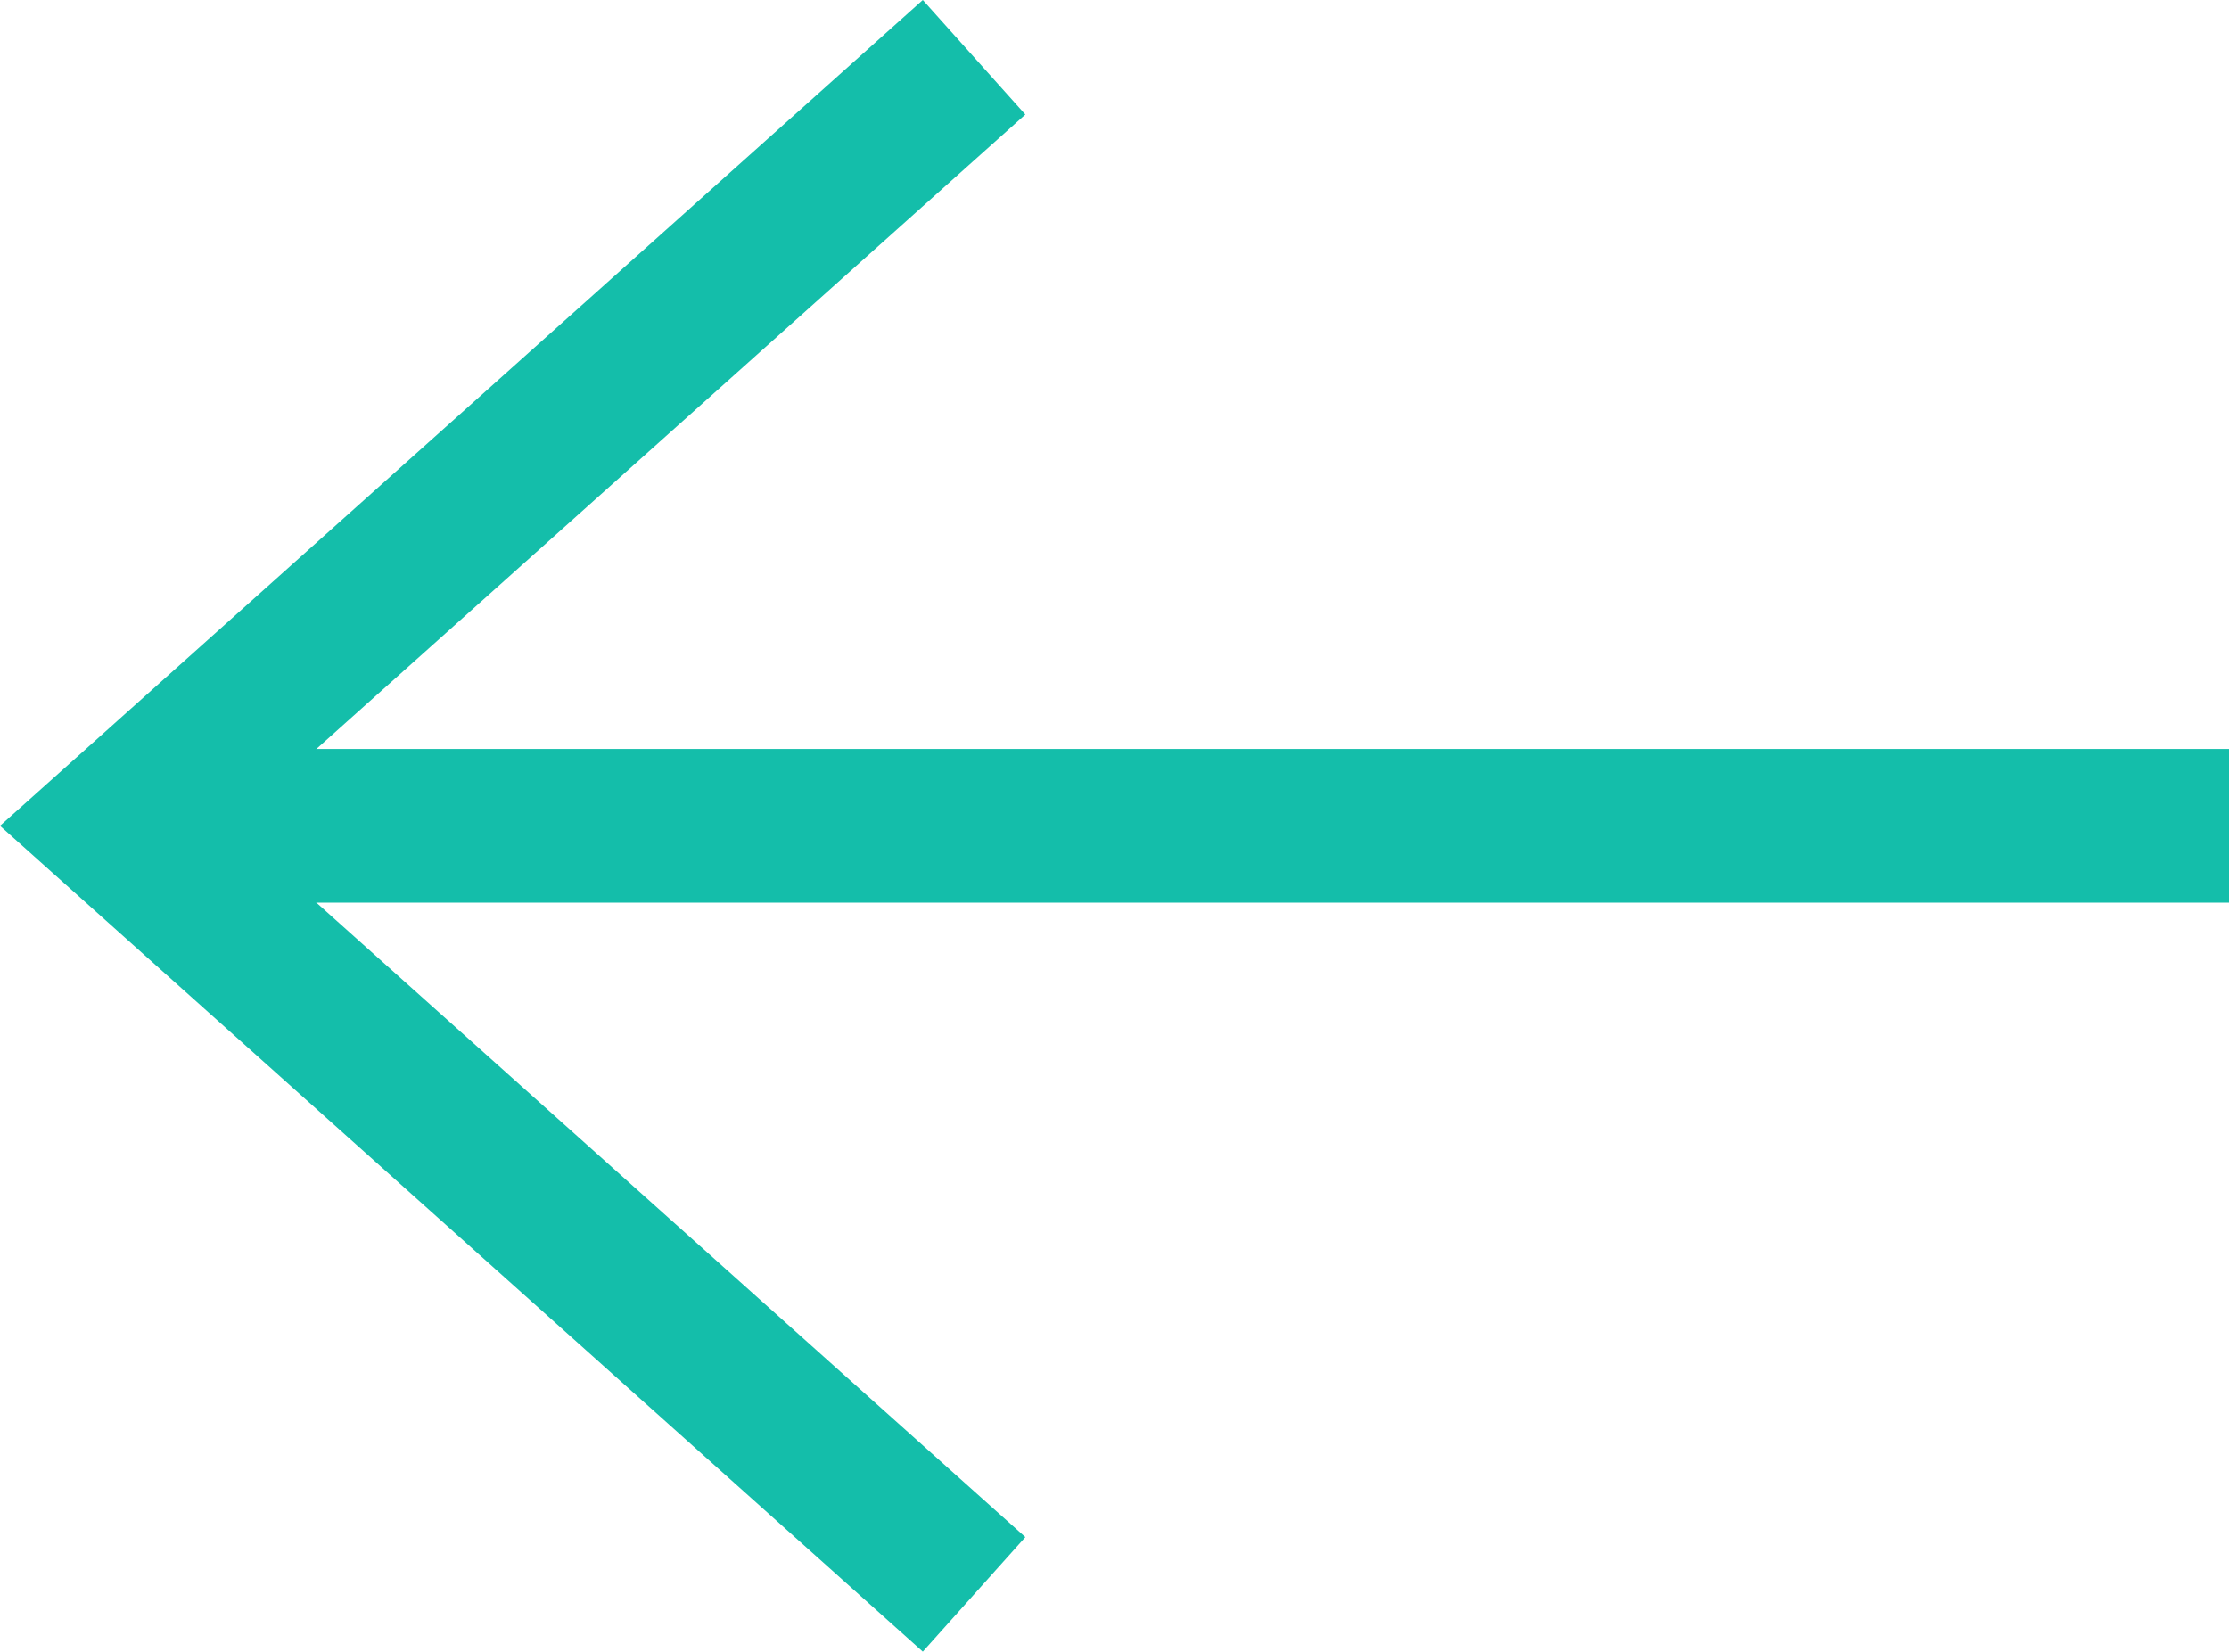
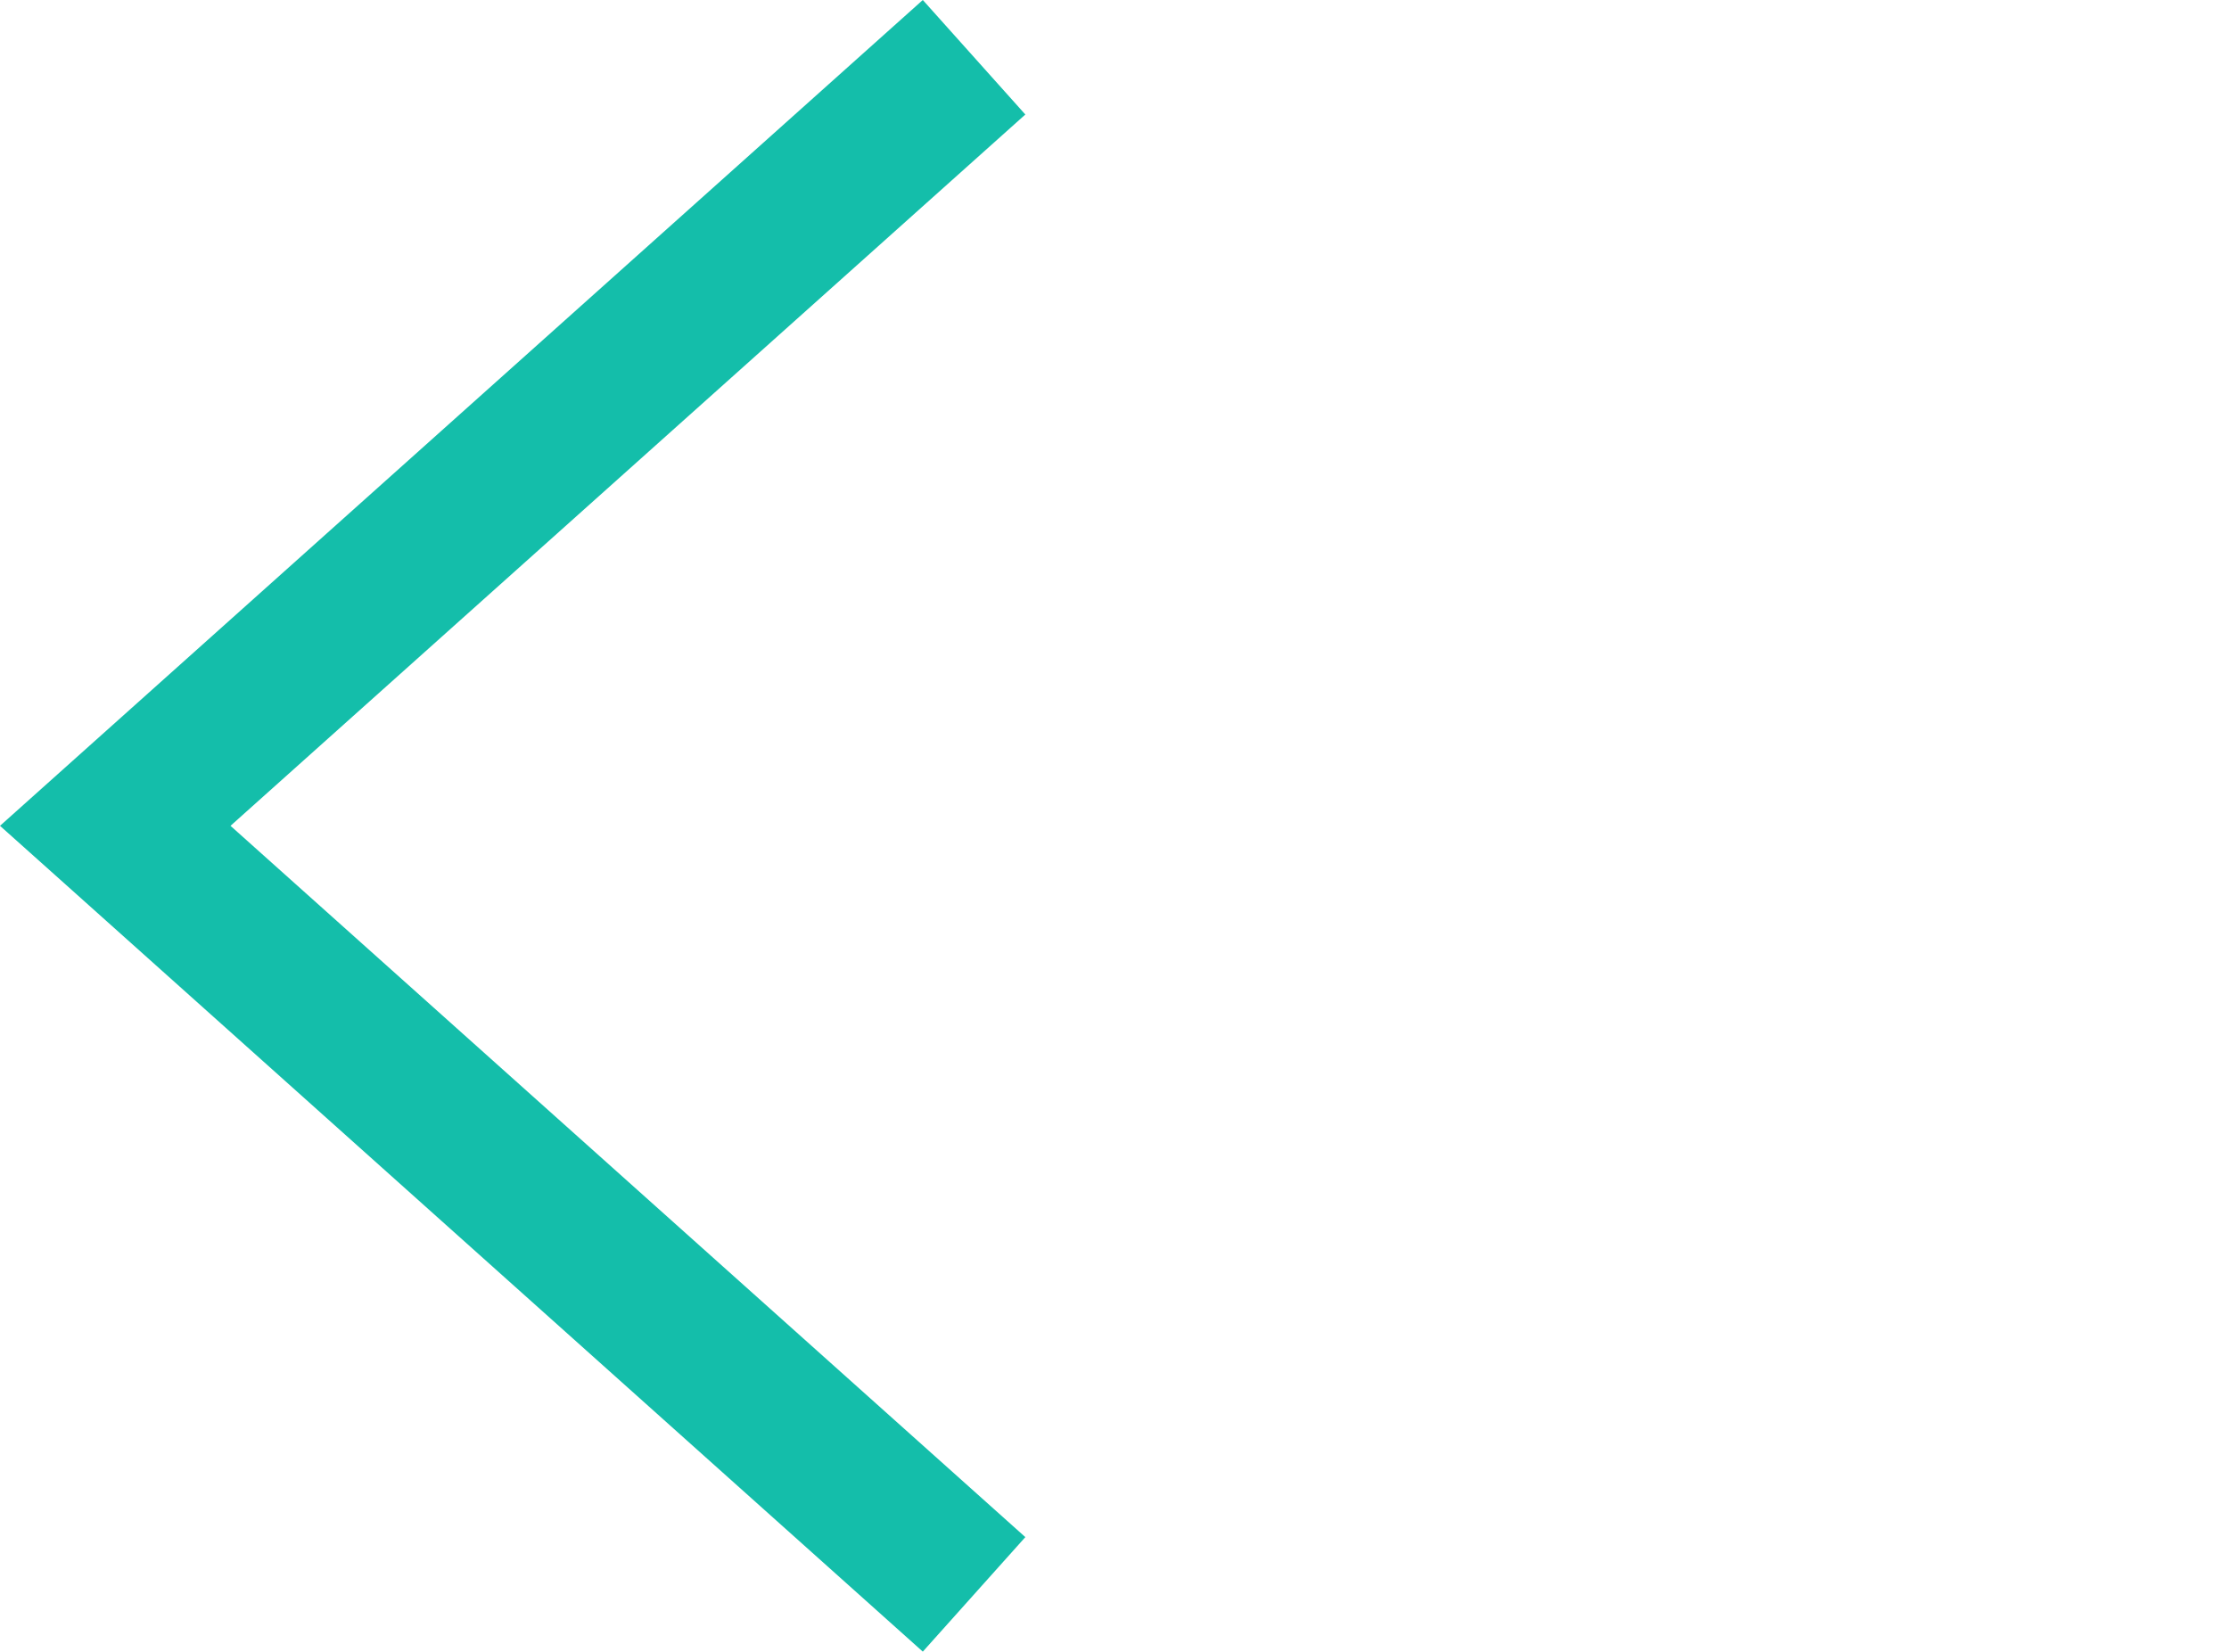
<svg xmlns="http://www.w3.org/2000/svg" id="Groupe_114" data-name="Groupe 114" width="29" height="21.49" viewBox="0 0 29 21.49">
  <g id="Tracé_8" data-name="Tracé 8" fill="none">
-     <path d="M12.673.745,1.5,10.745l11.173,10" stroke="none" />
-     <path d="M 12.006 21.49 L 13.34 20 L 2.999 10.745 L 13.34 1.49 L 12.006 -1.52587890625e-05 L 0.833 10 L 0 10.745 L 0.833 11.49 L 12.006 21.49 Z" stroke="none" fill="#14beaa" />
+     <path d="M 12.006 21.49 L 13.34 20 L 2.999 10.745 L 13.34 1.49 L 12.006 -1.52587890625e-05 L 0 10.745 L 0.833 11.49 L 12.006 21.49 Z" stroke="none" fill="#14beaa" />
  </g>
  <g id="Ligne_2" data-name="Ligne 2" transform="translate(1.5 9.745)" fill="none">
    <path d="M0,1H27.5" stroke="none" />
-     <path d="M 0 2 L 27.5 2 L 27.5 0 L 0 0 L 0 2 Z" stroke="none" fill="#14beaa" />
  </g>
</svg>